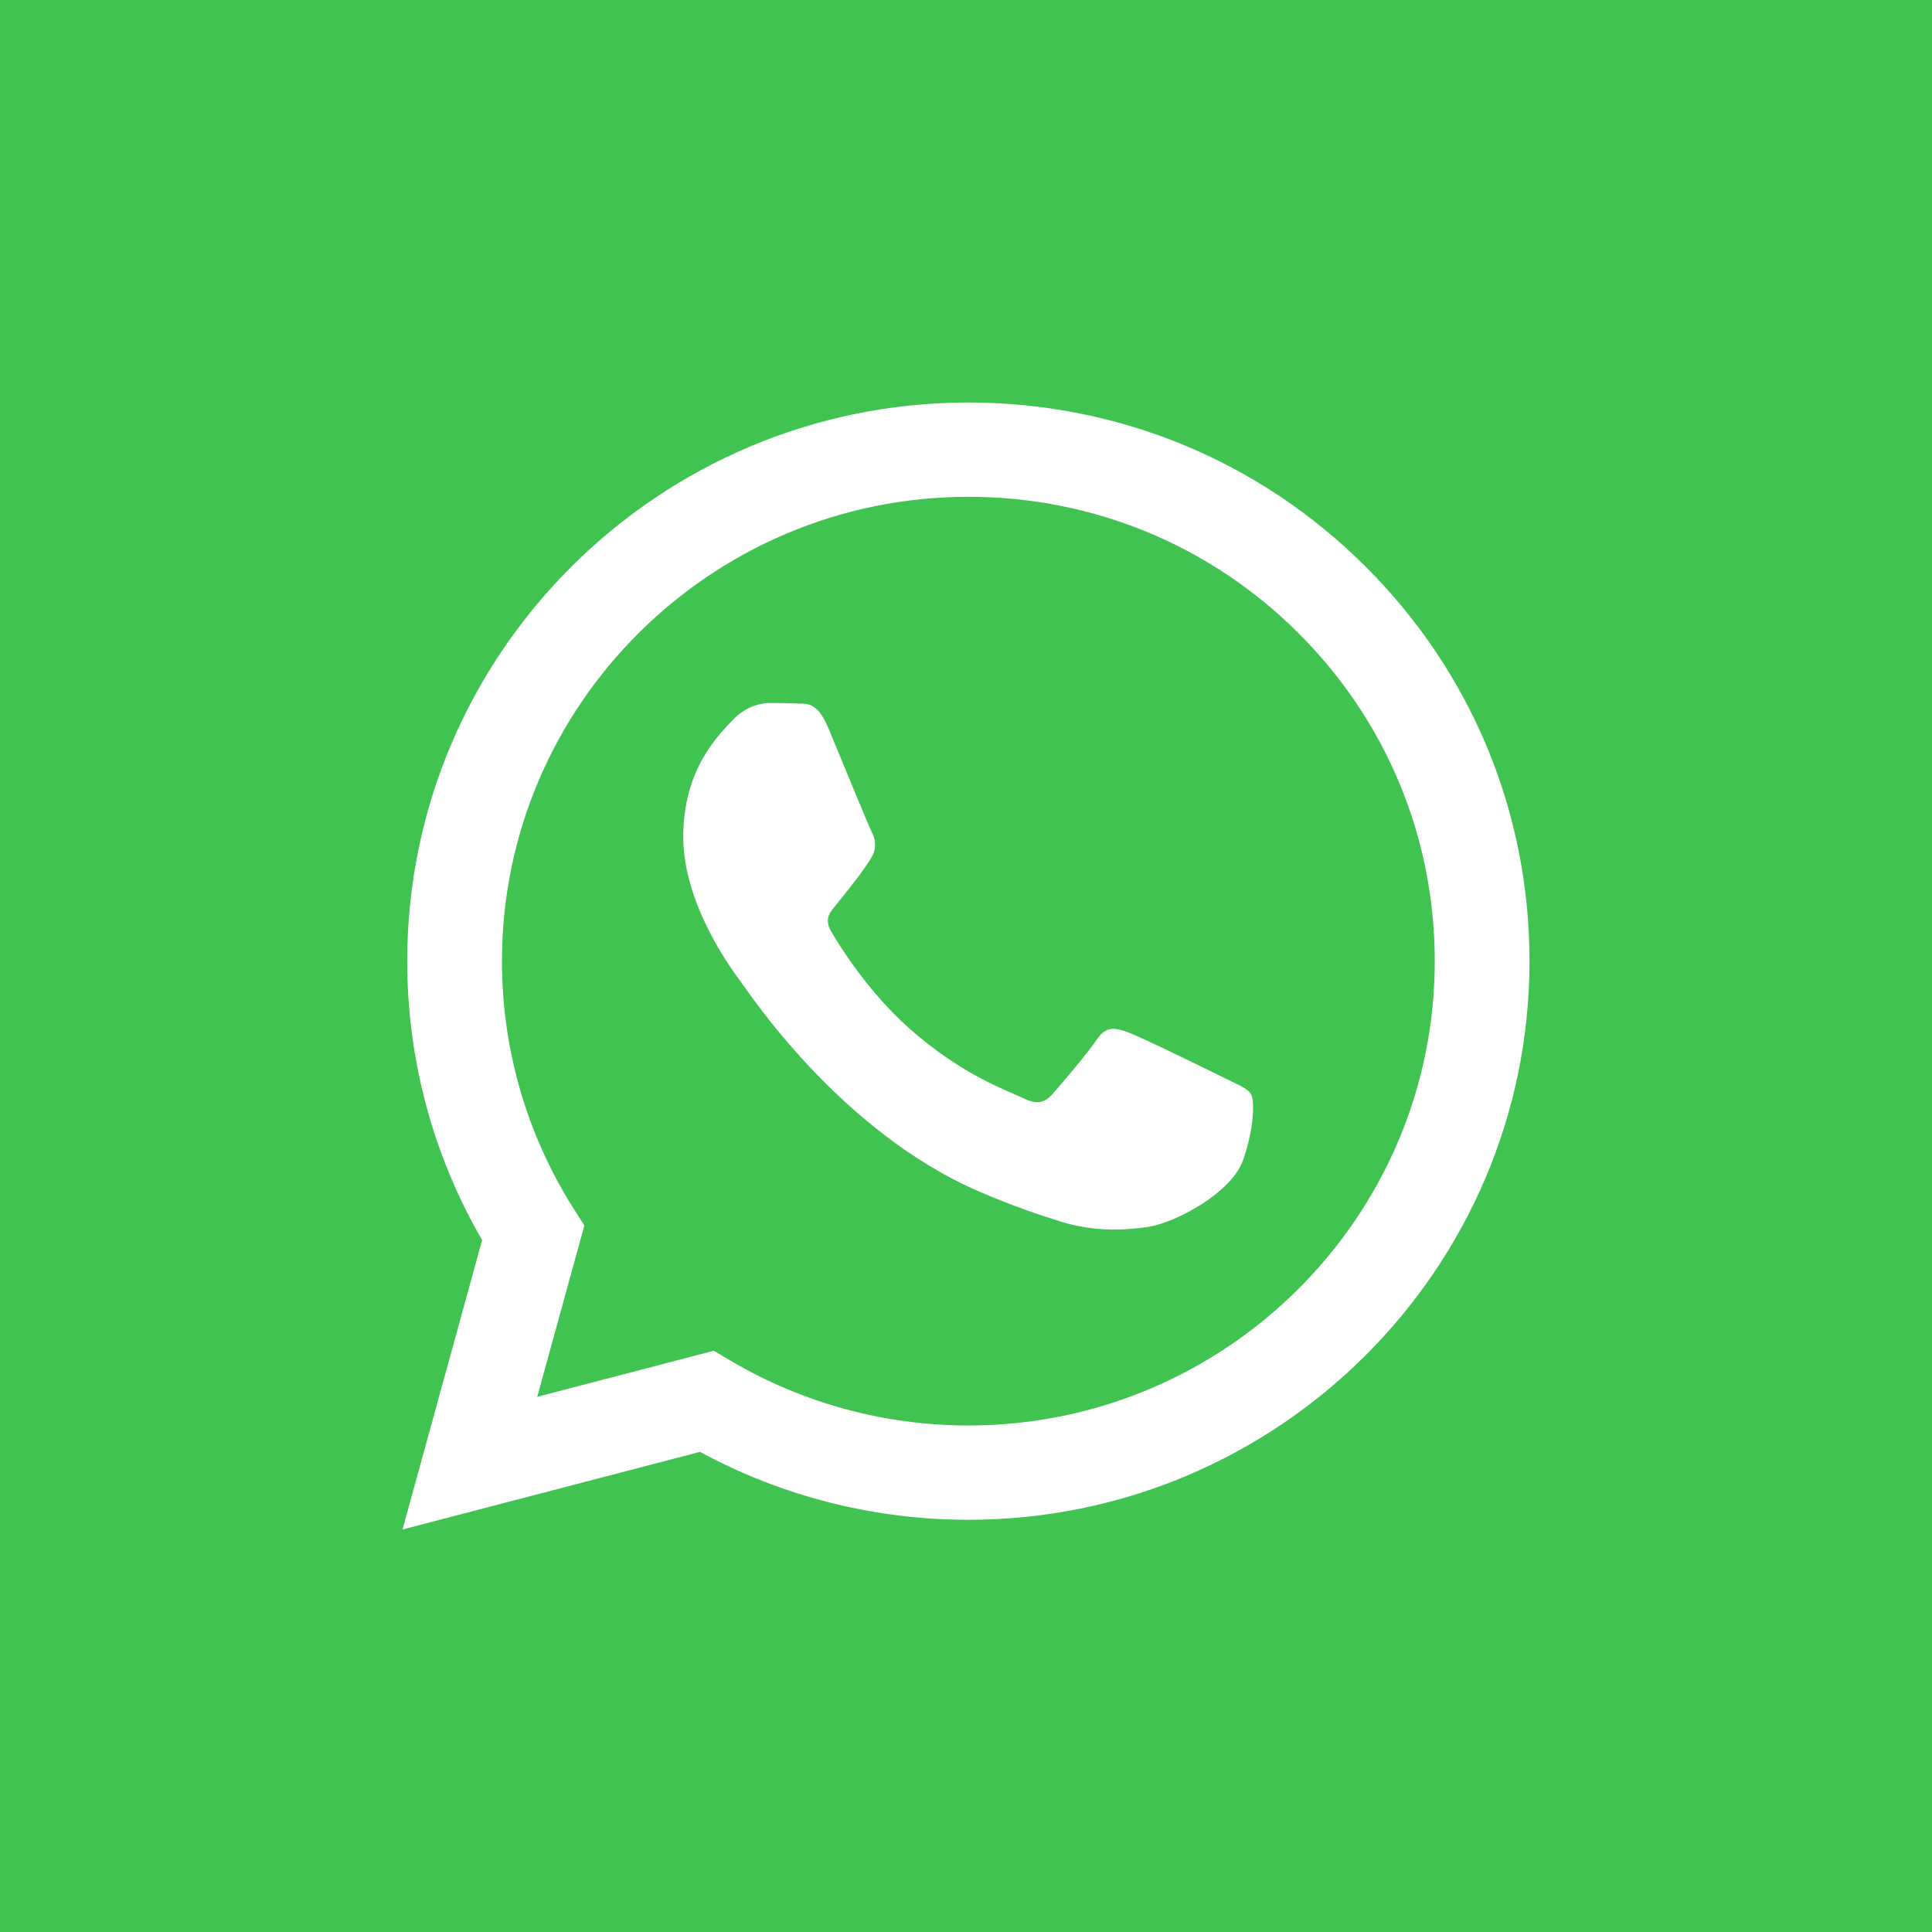
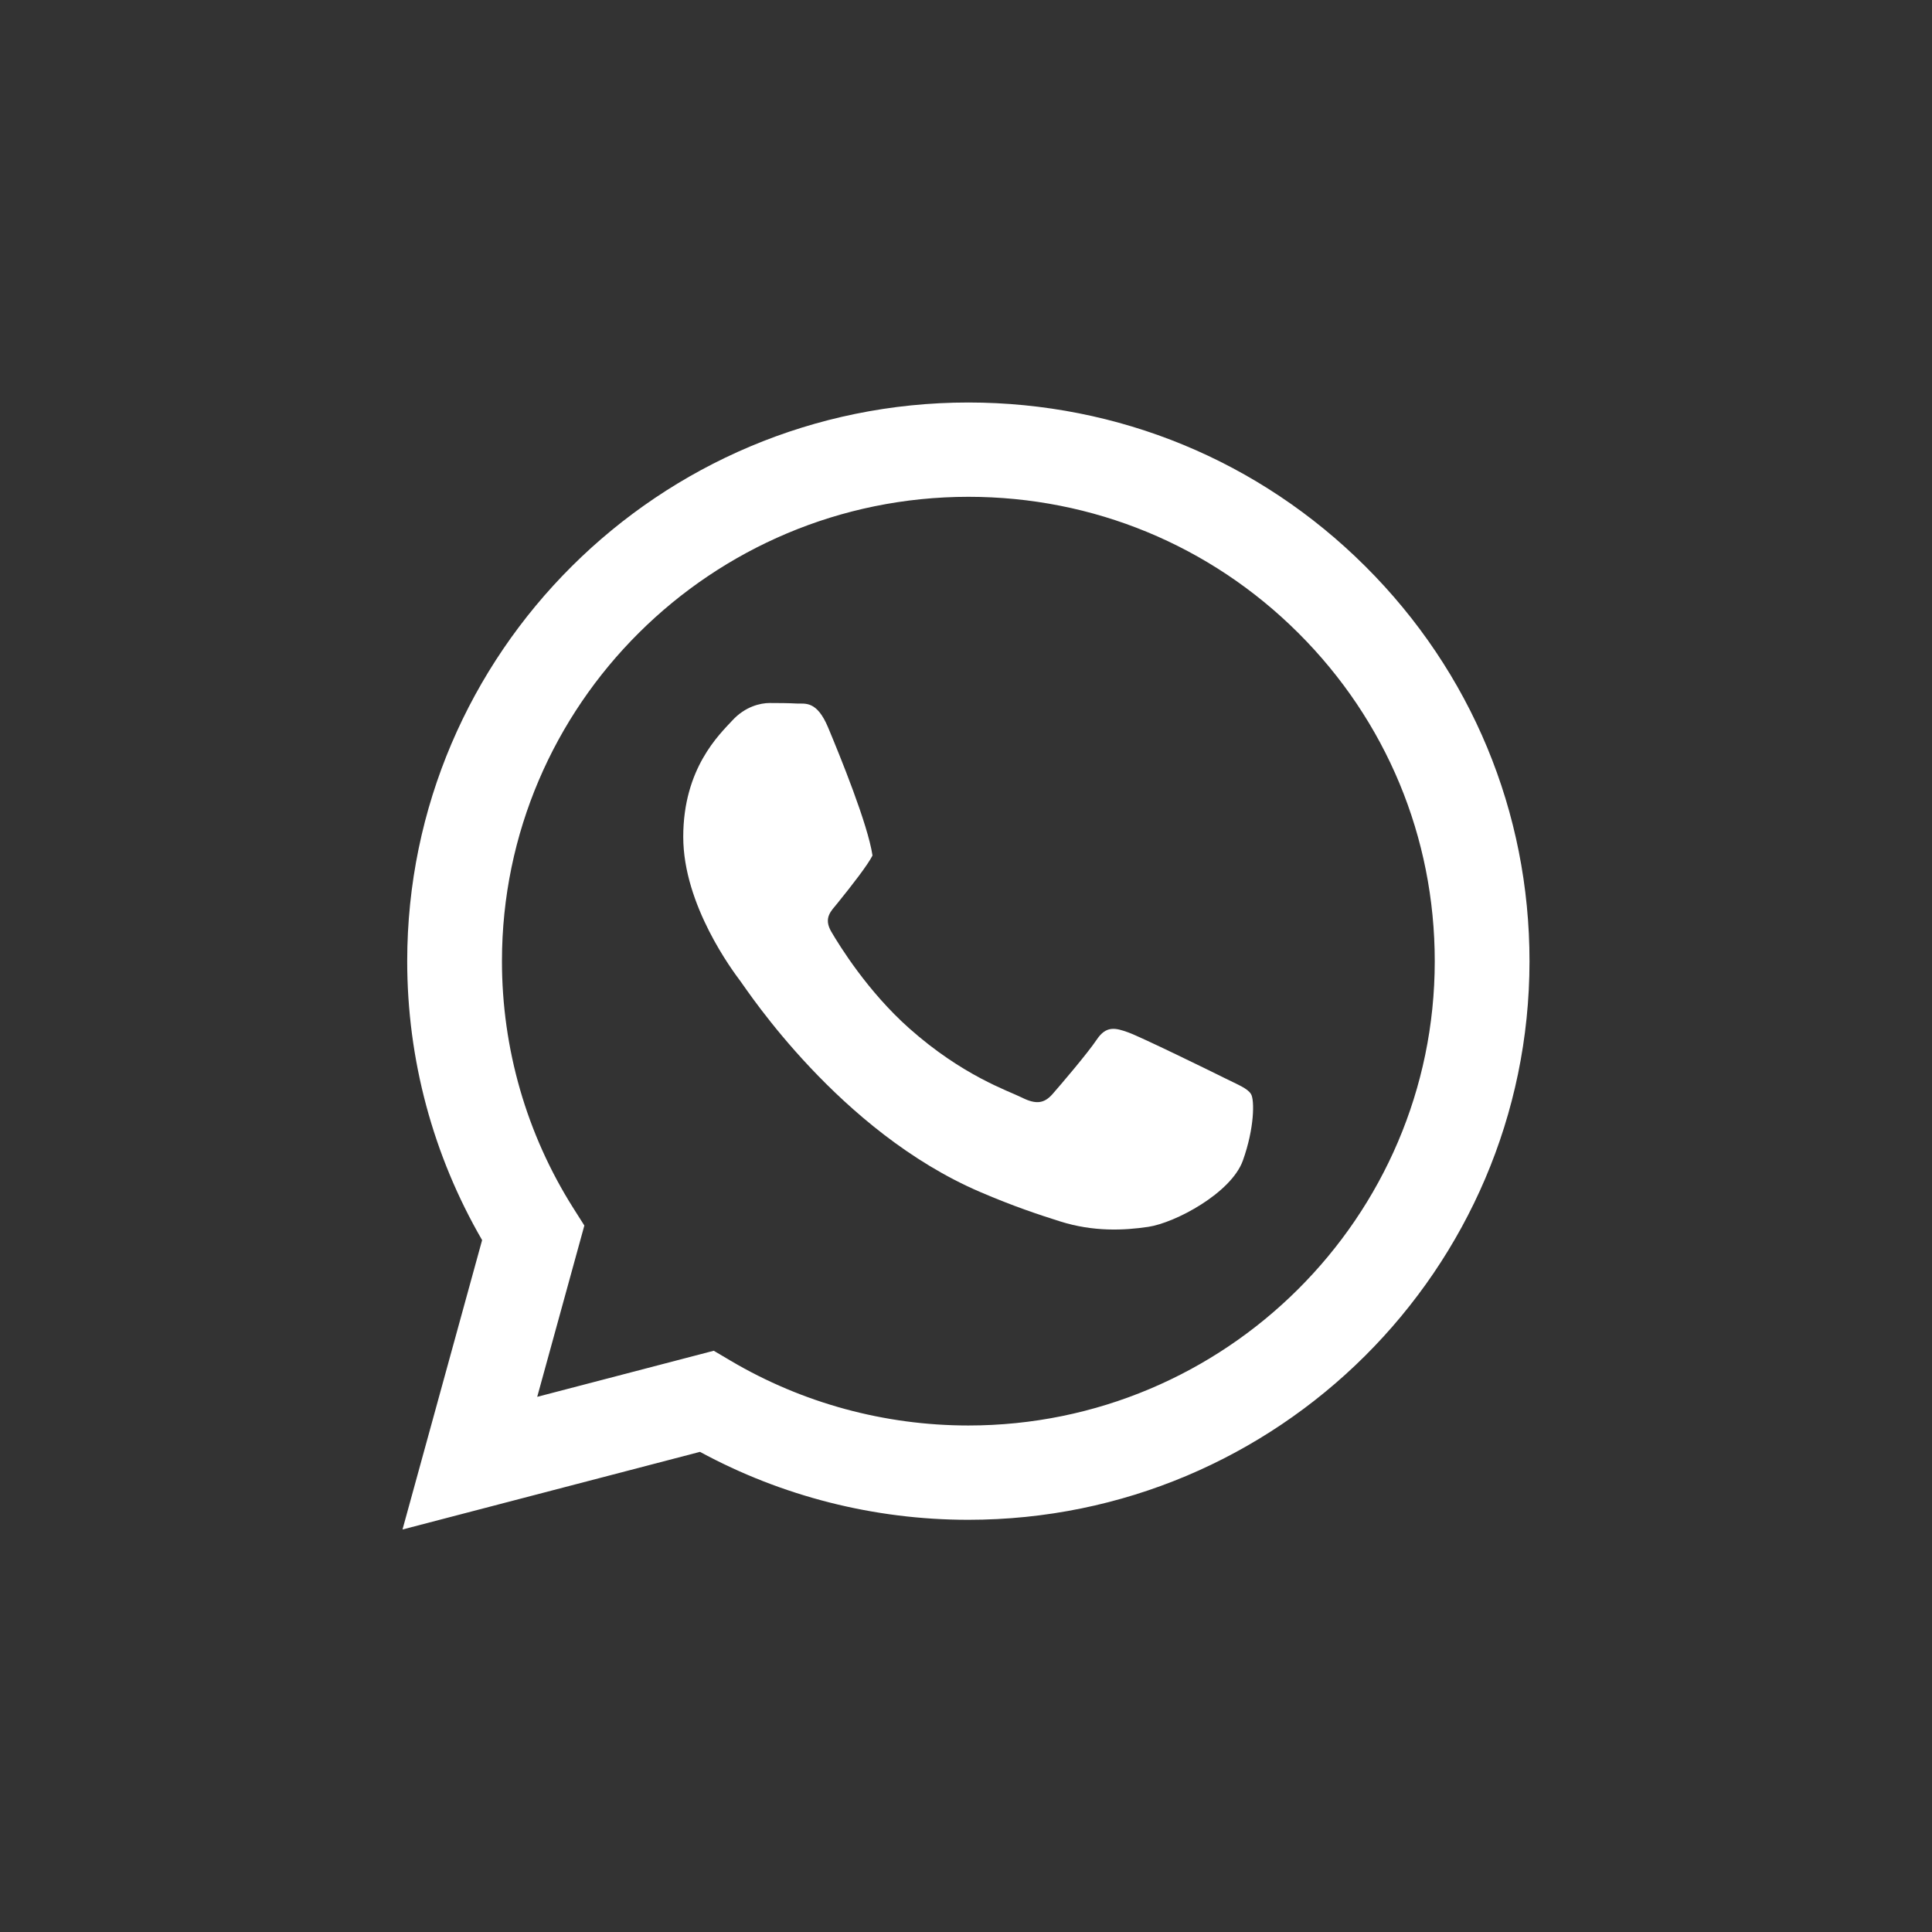
<svg xmlns="http://www.w3.org/2000/svg" width="48" height="48" viewBox="0 0 48 48" fill="none">
  <rect x="0" y="0" width="48" height="48" fill="#333333" stroke="none" />
  <g clip-path="url(#clip0_2321_771)">
-     <rect width="48" height="48" fill="#40C351" />
    <path fill-rule="evenodd" clip-rule="evenodd" d="M24.059 10C27.788 10.002 31.288 11.447 33.92 14.069C36.553 16.692 38.002 20.177 38 23.885C37.997 31.535 31.742 37.759 24.059 37.759H24.053C21.72 37.759 19.427 37.176 17.391 36.071L10 38L11.978 30.81C10.758 28.706 10.116 26.319 10.117 23.874C10.12 16.224 16.374 10 24.059 10ZM24.054 35.416H24.059C30.445 35.416 35.644 30.243 35.646 23.884C35.647 20.802 34.443 17.905 32.255 15.725C30.068 13.546 27.158 12.344 24.063 12.343C17.672 12.343 12.473 17.516 12.471 23.875C12.47 26.053 13.082 28.176 14.242 30.012L14.518 30.448L13.347 34.704L17.733 33.559L18.156 33.809C19.935 34.859 21.975 35.415 24.054 35.416Z" fill="white" />
-     <path d="M30.415 26.779C30.066 26.605 28.354 25.767 28.034 25.651C27.715 25.535 27.483 25.478 27.251 25.825C27.018 26.172 26.351 26.953 26.148 27.184C25.944 27.415 25.741 27.445 25.393 27.271C25.044 27.097 23.922 26.731 22.591 25.55C21.556 24.631 20.857 23.495 20.654 23.149C20.451 22.801 20.652 22.632 20.806 22.441C21.183 21.975 21.561 21.486 21.677 21.255C21.793 21.024 21.735 20.821 21.648 20.648C21.561 20.474 20.864 18.768 20.574 18.074C20.291 17.398 20.004 17.489 19.79 17.479C19.587 17.468 19.355 17.466 19.123 17.466C18.89 17.466 18.513 17.553 18.194 17.9C17.874 18.247 16.975 19.086 16.975 20.792C16.975 22.489 18.209 24.128 18.394 24.375L18.397 24.379C18.571 24.61 20.853 28.112 24.348 29.613C25.179 29.971 25.828 30.184 26.334 30.344C27.168 30.608 27.927 30.57 28.528 30.481C29.197 30.381 30.589 29.642 30.879 28.833C31.169 28.023 31.169 27.329 31.082 27.184C30.995 27.039 30.763 26.953 30.415 26.779Z" fill="white" />
+     <path d="M30.415 26.779C30.066 26.605 28.354 25.767 28.034 25.651C27.715 25.535 27.483 25.478 27.251 25.825C27.018 26.172 26.351 26.953 26.148 27.184C25.944 27.415 25.741 27.445 25.393 27.271C25.044 27.097 23.922 26.731 22.591 25.55C21.556 24.631 20.857 23.495 20.654 23.149C20.451 22.801 20.652 22.632 20.806 22.441C21.183 21.975 21.561 21.486 21.677 21.255C21.561 20.474 20.864 18.768 20.574 18.074C20.291 17.398 20.004 17.489 19.79 17.479C19.587 17.468 19.355 17.466 19.123 17.466C18.89 17.466 18.513 17.553 18.194 17.9C17.874 18.247 16.975 19.086 16.975 20.792C16.975 22.489 18.209 24.128 18.394 24.375L18.397 24.379C18.571 24.61 20.853 28.112 24.348 29.613C25.179 29.971 25.828 30.184 26.334 30.344C27.168 30.608 27.927 30.57 28.528 30.481C29.197 30.381 30.589 29.642 30.879 28.833C31.169 28.023 31.169 27.329 31.082 27.184C30.995 27.039 30.763 26.953 30.415 26.779Z" fill="white" />
  </g>
  <defs>
    <clipPath id="clip0_2321_771">
      <rect width="48" height="48" fill="white" />
    </clipPath>
  </defs>
</svg>